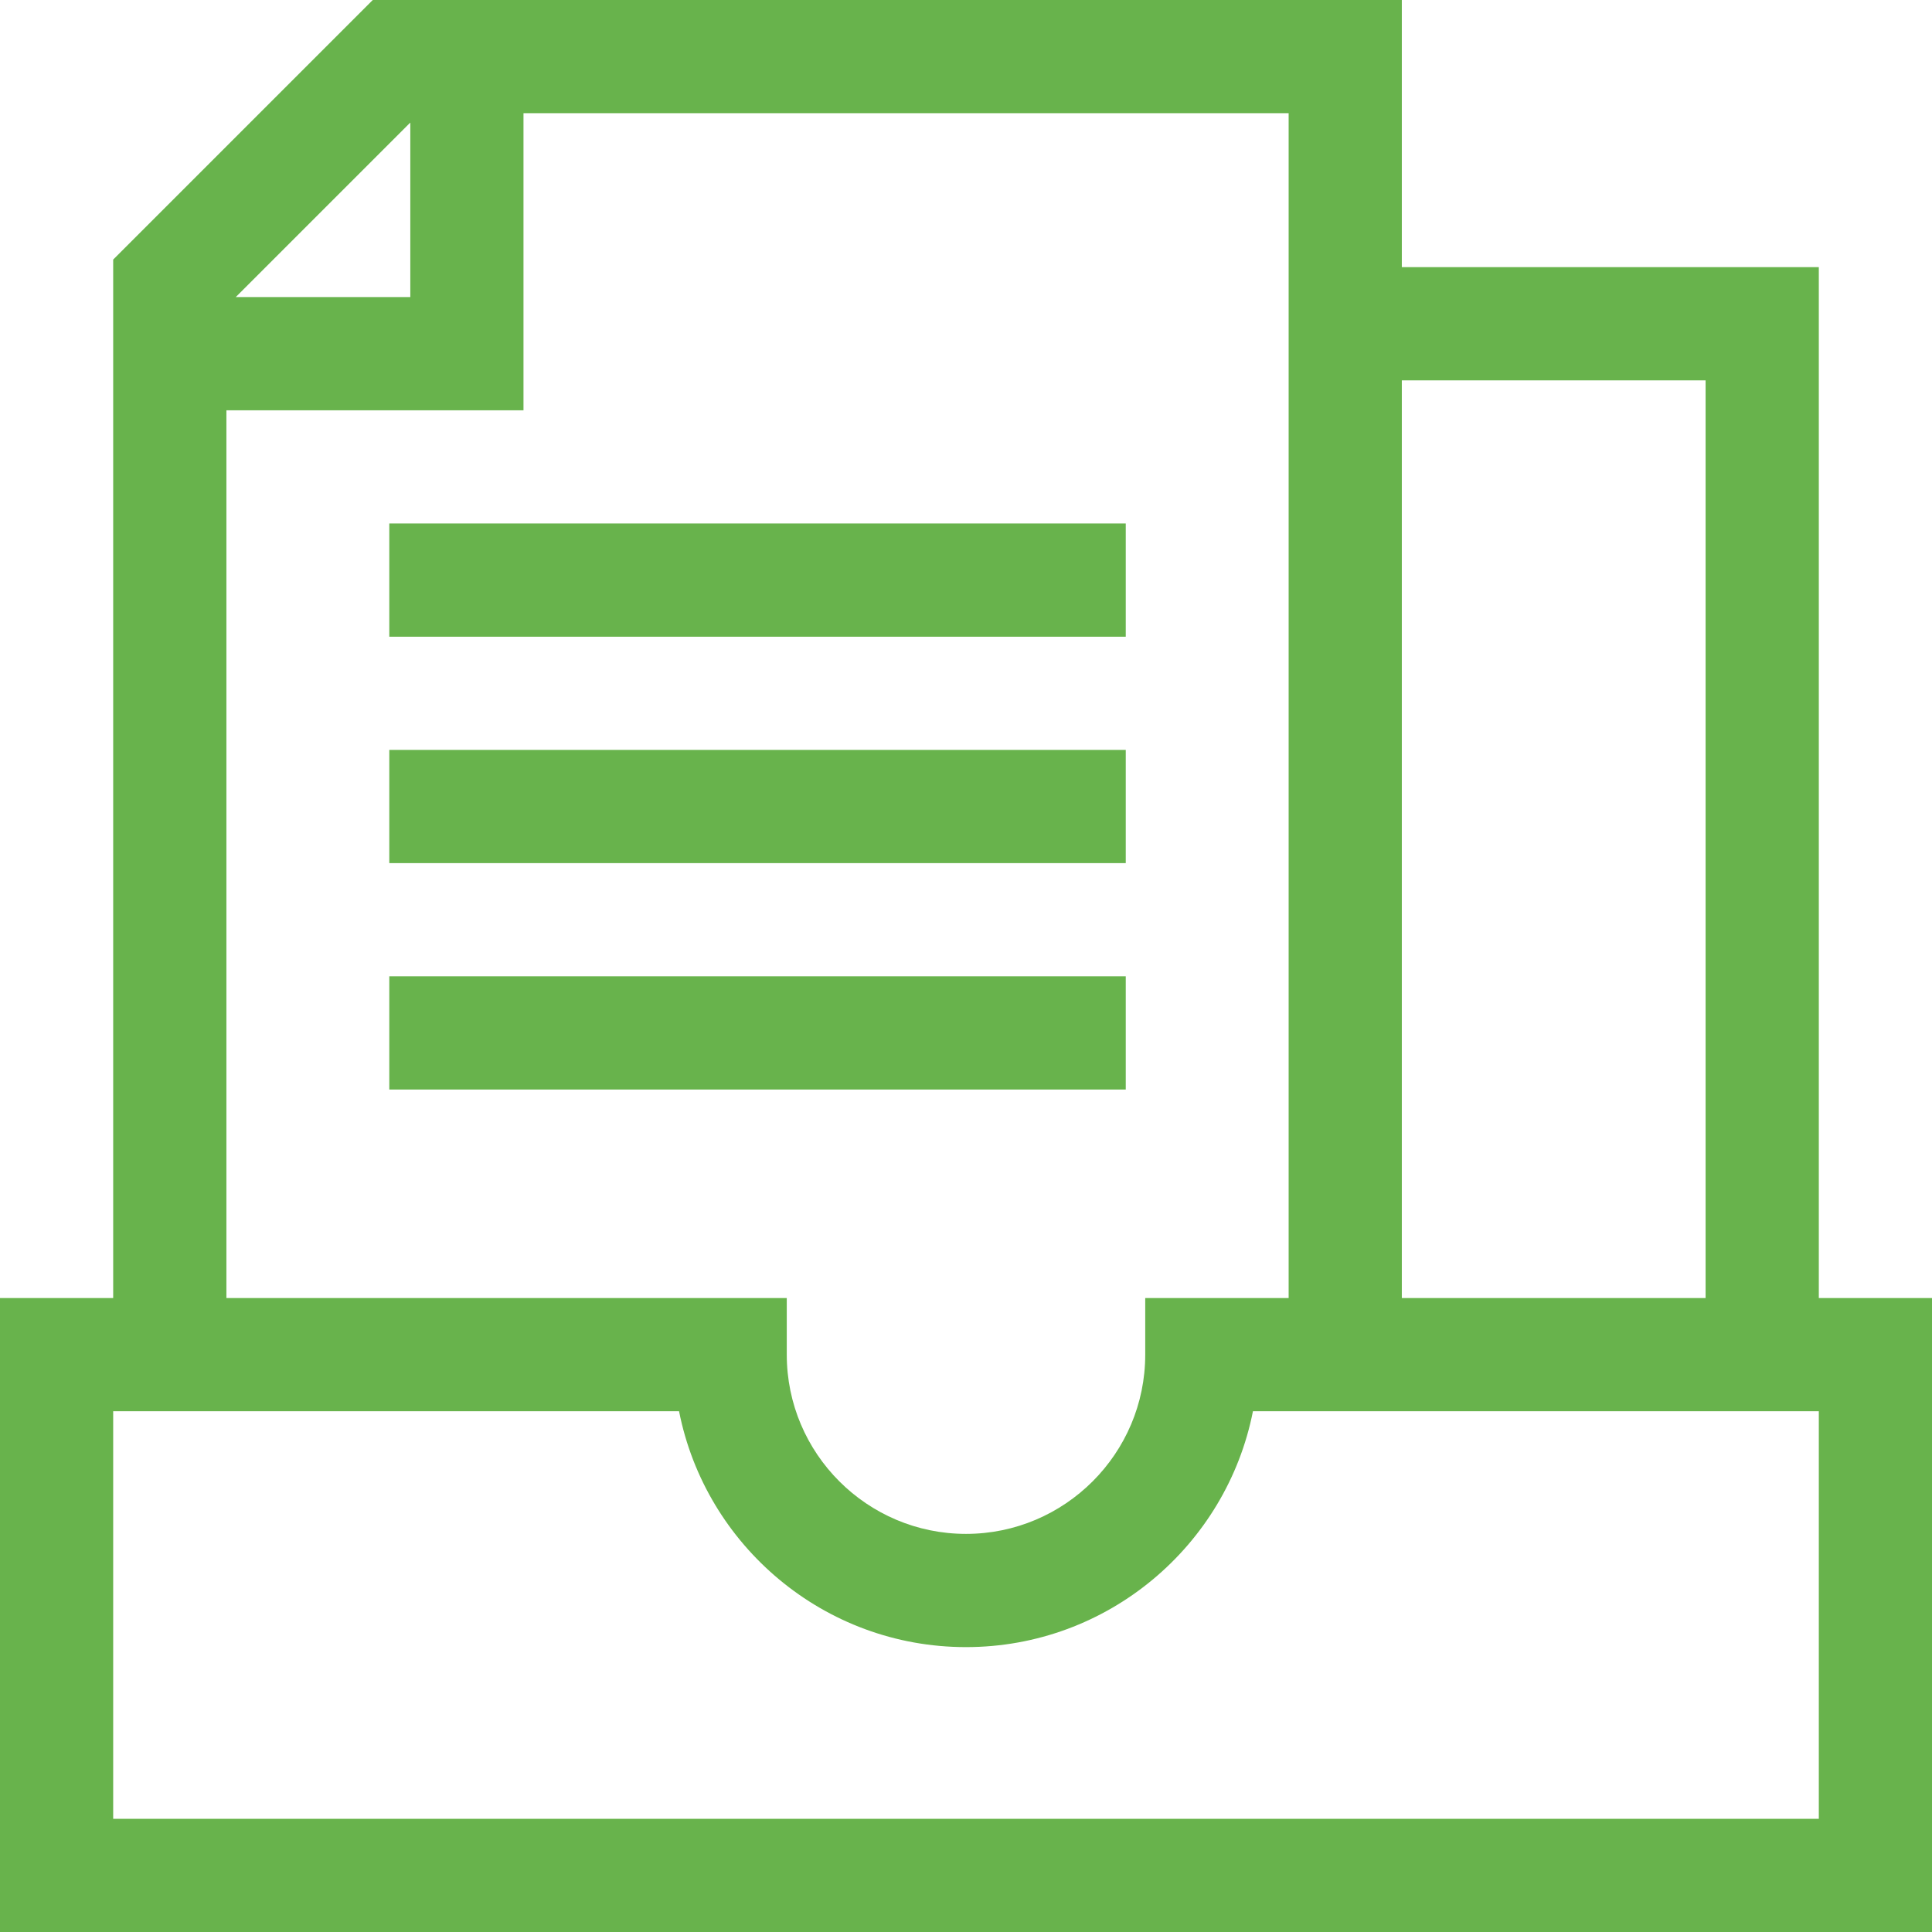
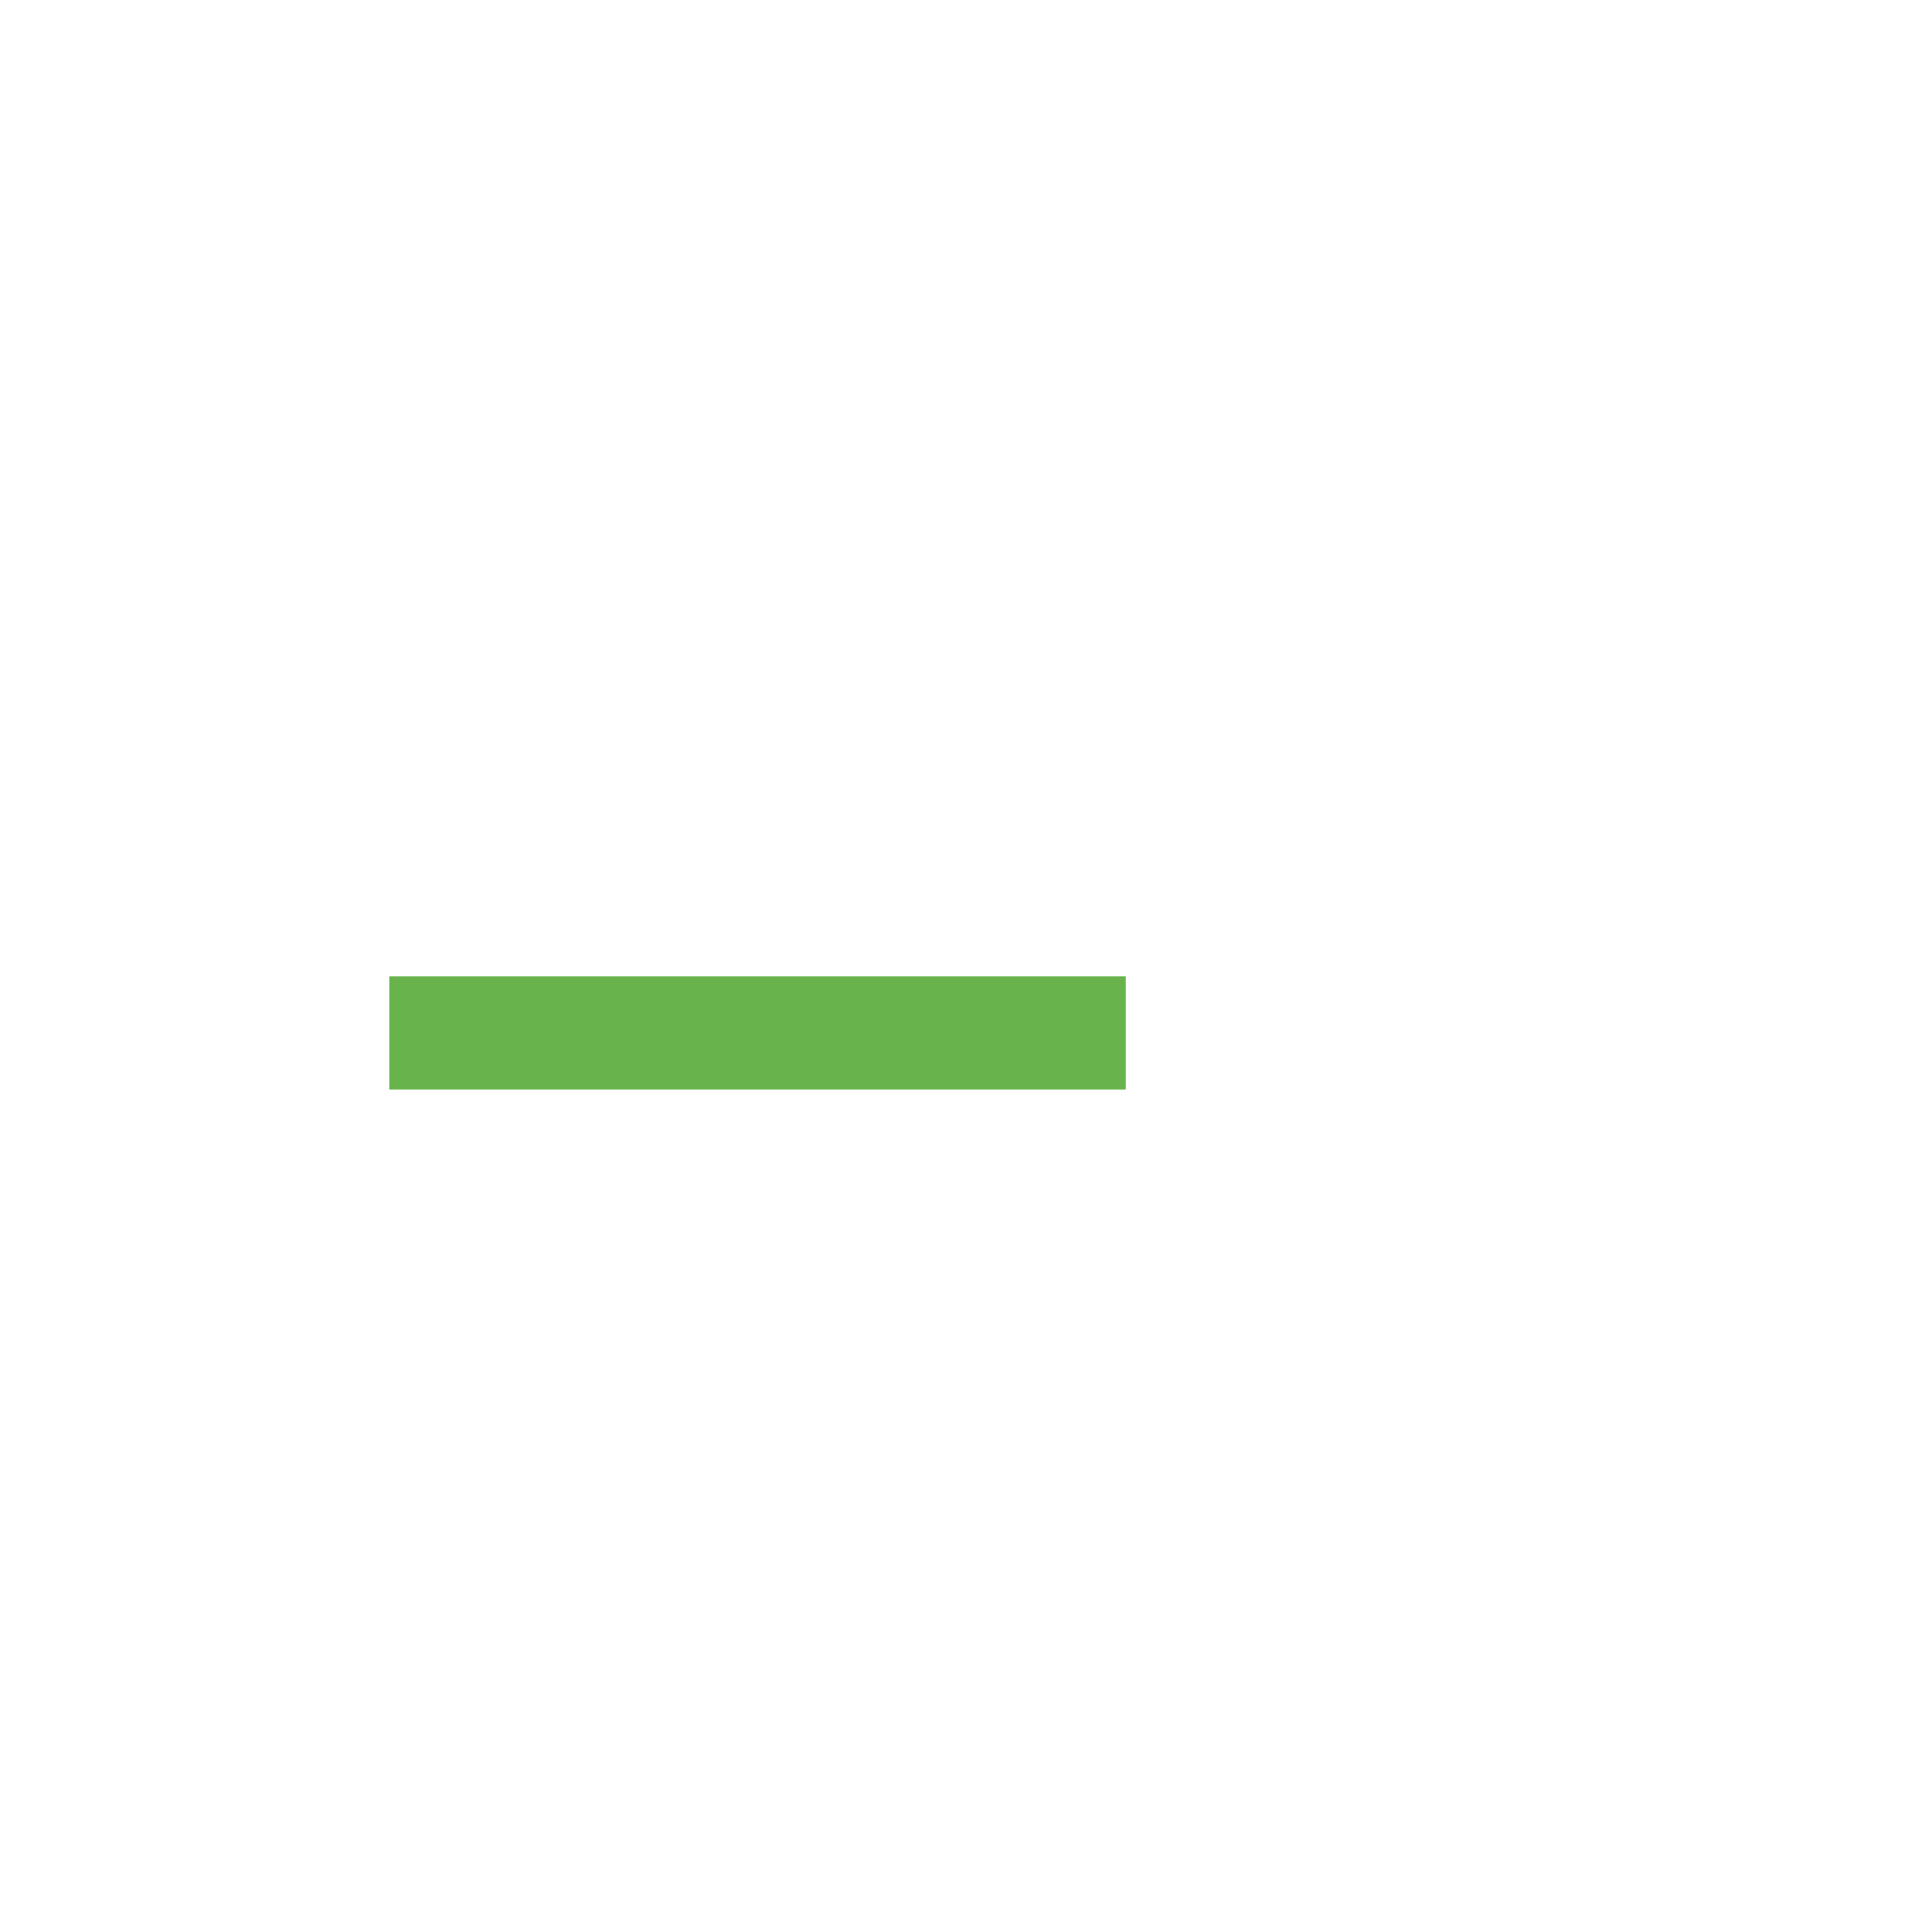
<svg xmlns="http://www.w3.org/2000/svg" width="48" height="48" viewBox="0 0 48 48" fill="none">
-   <path d="M9.672 13.006H27.969V15.819H9.672V13.006Z" fill="#68B34C" />
-   <path d="M9.672 18.631H27.969V21.444H9.672V18.631Z" fill="#68B34C" />
  <path d="M9.672 24.256H27.969V27.069H9.672V24.256Z" fill="#68B34C" />
-   <path d="M45.188 32.25V6.637H34.828V0H9.261L2.812 6.449V32.25H0V48H48V32.25H45.188ZM42.375 9.45V32.25H34.828V9.45H42.375ZM10.194 3.045V7.381H5.857L10.194 3.045ZM5.625 10.194H13.006V2.812H32.016V32.25H28.453V33.656C28.453 36.112 26.455 38.109 24 38.109C21.545 38.109 19.547 36.112 19.547 33.656V32.25H5.625V10.194ZM45.188 45.188H2.812V35.062H16.871C17.528 38.398 20.475 40.922 24 40.922C27.525 40.922 30.472 38.398 31.129 35.062H45.188V45.188Z" fill="#68B34C" />
</svg>